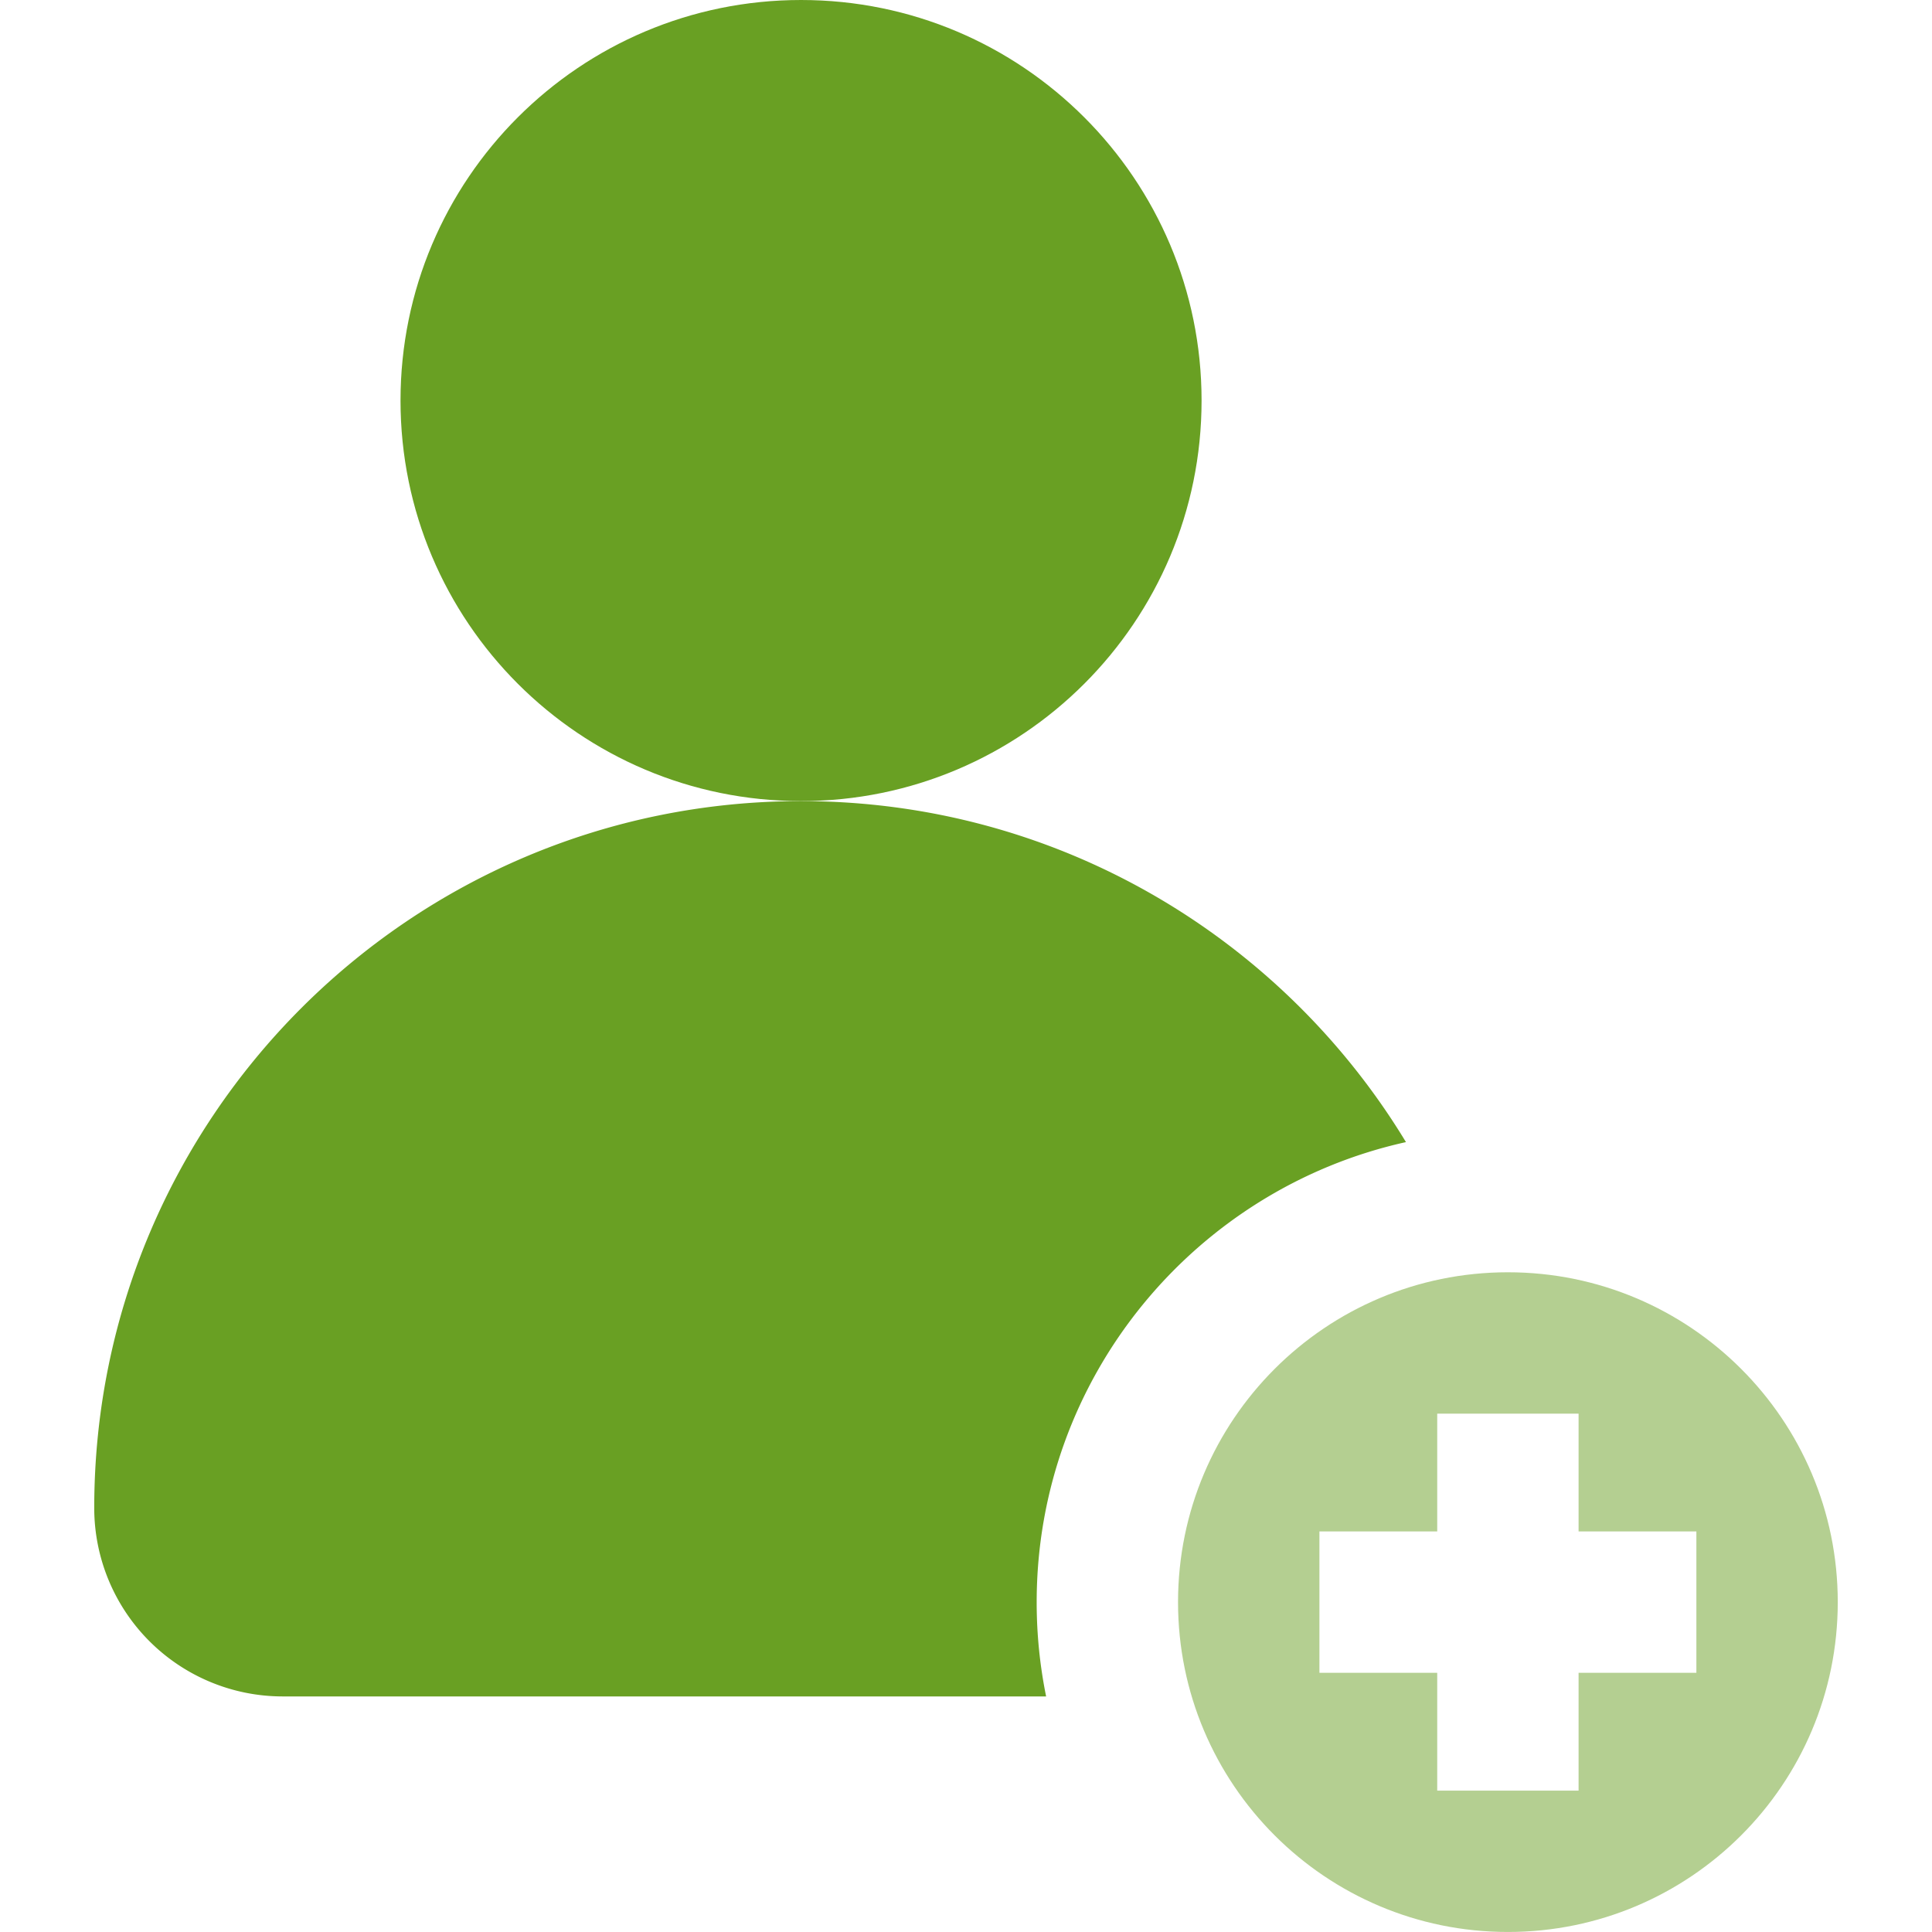
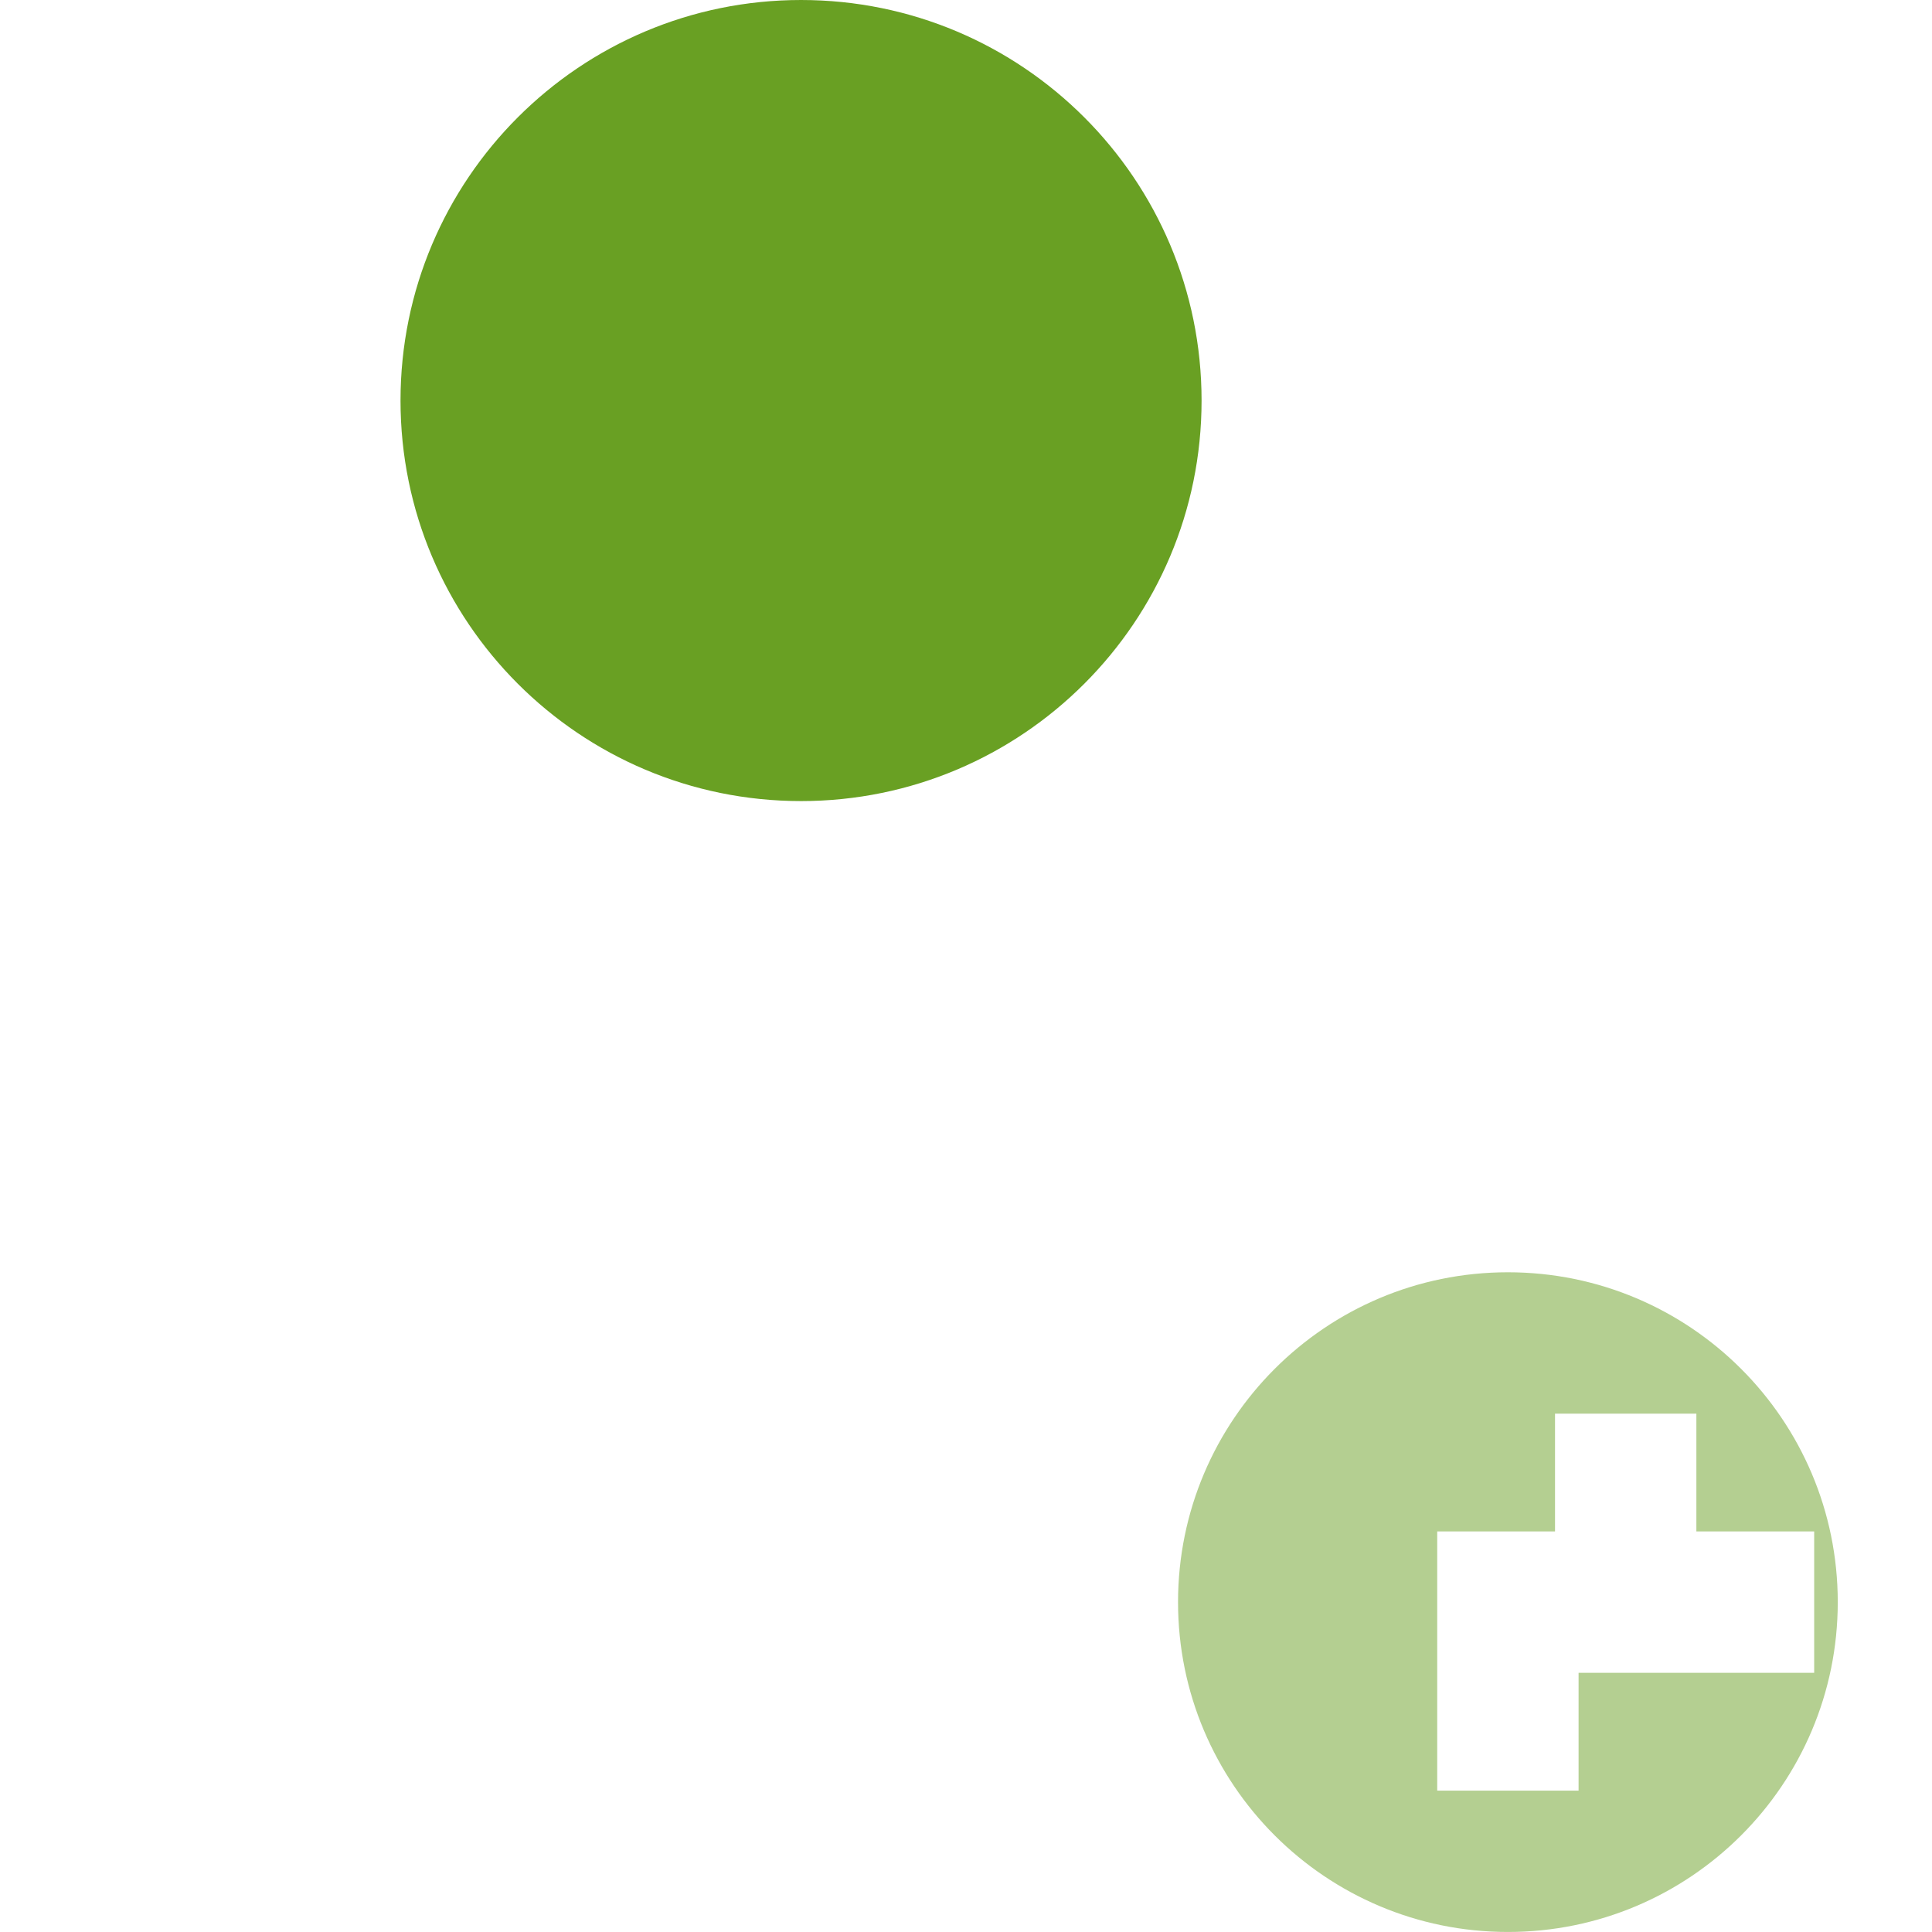
<svg xmlns="http://www.w3.org/2000/svg" width="72" height="72" fill="none">
  <path d="M29.853 29.854c8.243 0 14.926-6.683 14.926-14.927S38.096 0 29.853 0c-8.244 0-14.927 6.683-14.927 14.927s6.683 14.927 14.927 14.927z" fill="#69A023" />
-   <path d="M56.195 47.414c-6.789 0-12.293 5.504-12.293 12.293s5.504 12.292 12.293 12.292 12.293-5.503 12.293-12.292c0-6.79-5.504-12.293-12.293-12.293zm7.024 14.927h-4.39v4.39h-5.268v-4.39h-4.39v-5.268h4.39v-4.39h5.268v4.39h4.39v5.268z" fill="#B4CF91" />
-   <path d="M52.396 42.563c-4.617-7.617-12.985-12.708-22.543-12.708-14.548 0-26.341 11.794-26.341 26.342a7.025 7.025 0 007.024 7.024h28.45a17.561 17.561 0 01-.352-3.512c0-8.379 5.899-15.405 13.762-17.146z" fill="#69A023" />
+   <path d="M56.195 47.414c-6.789 0-12.293 5.504-12.293 12.293s5.504 12.292 12.293 12.292 12.293-5.503 12.293-12.292c0-6.79-5.504-12.293-12.293-12.293zm7.024 14.927h-4.39v4.39h-5.268v-4.39v-5.268h4.39v-4.39h5.268v4.39h4.39v5.268z" fill="#B4CF91" />
</svg>